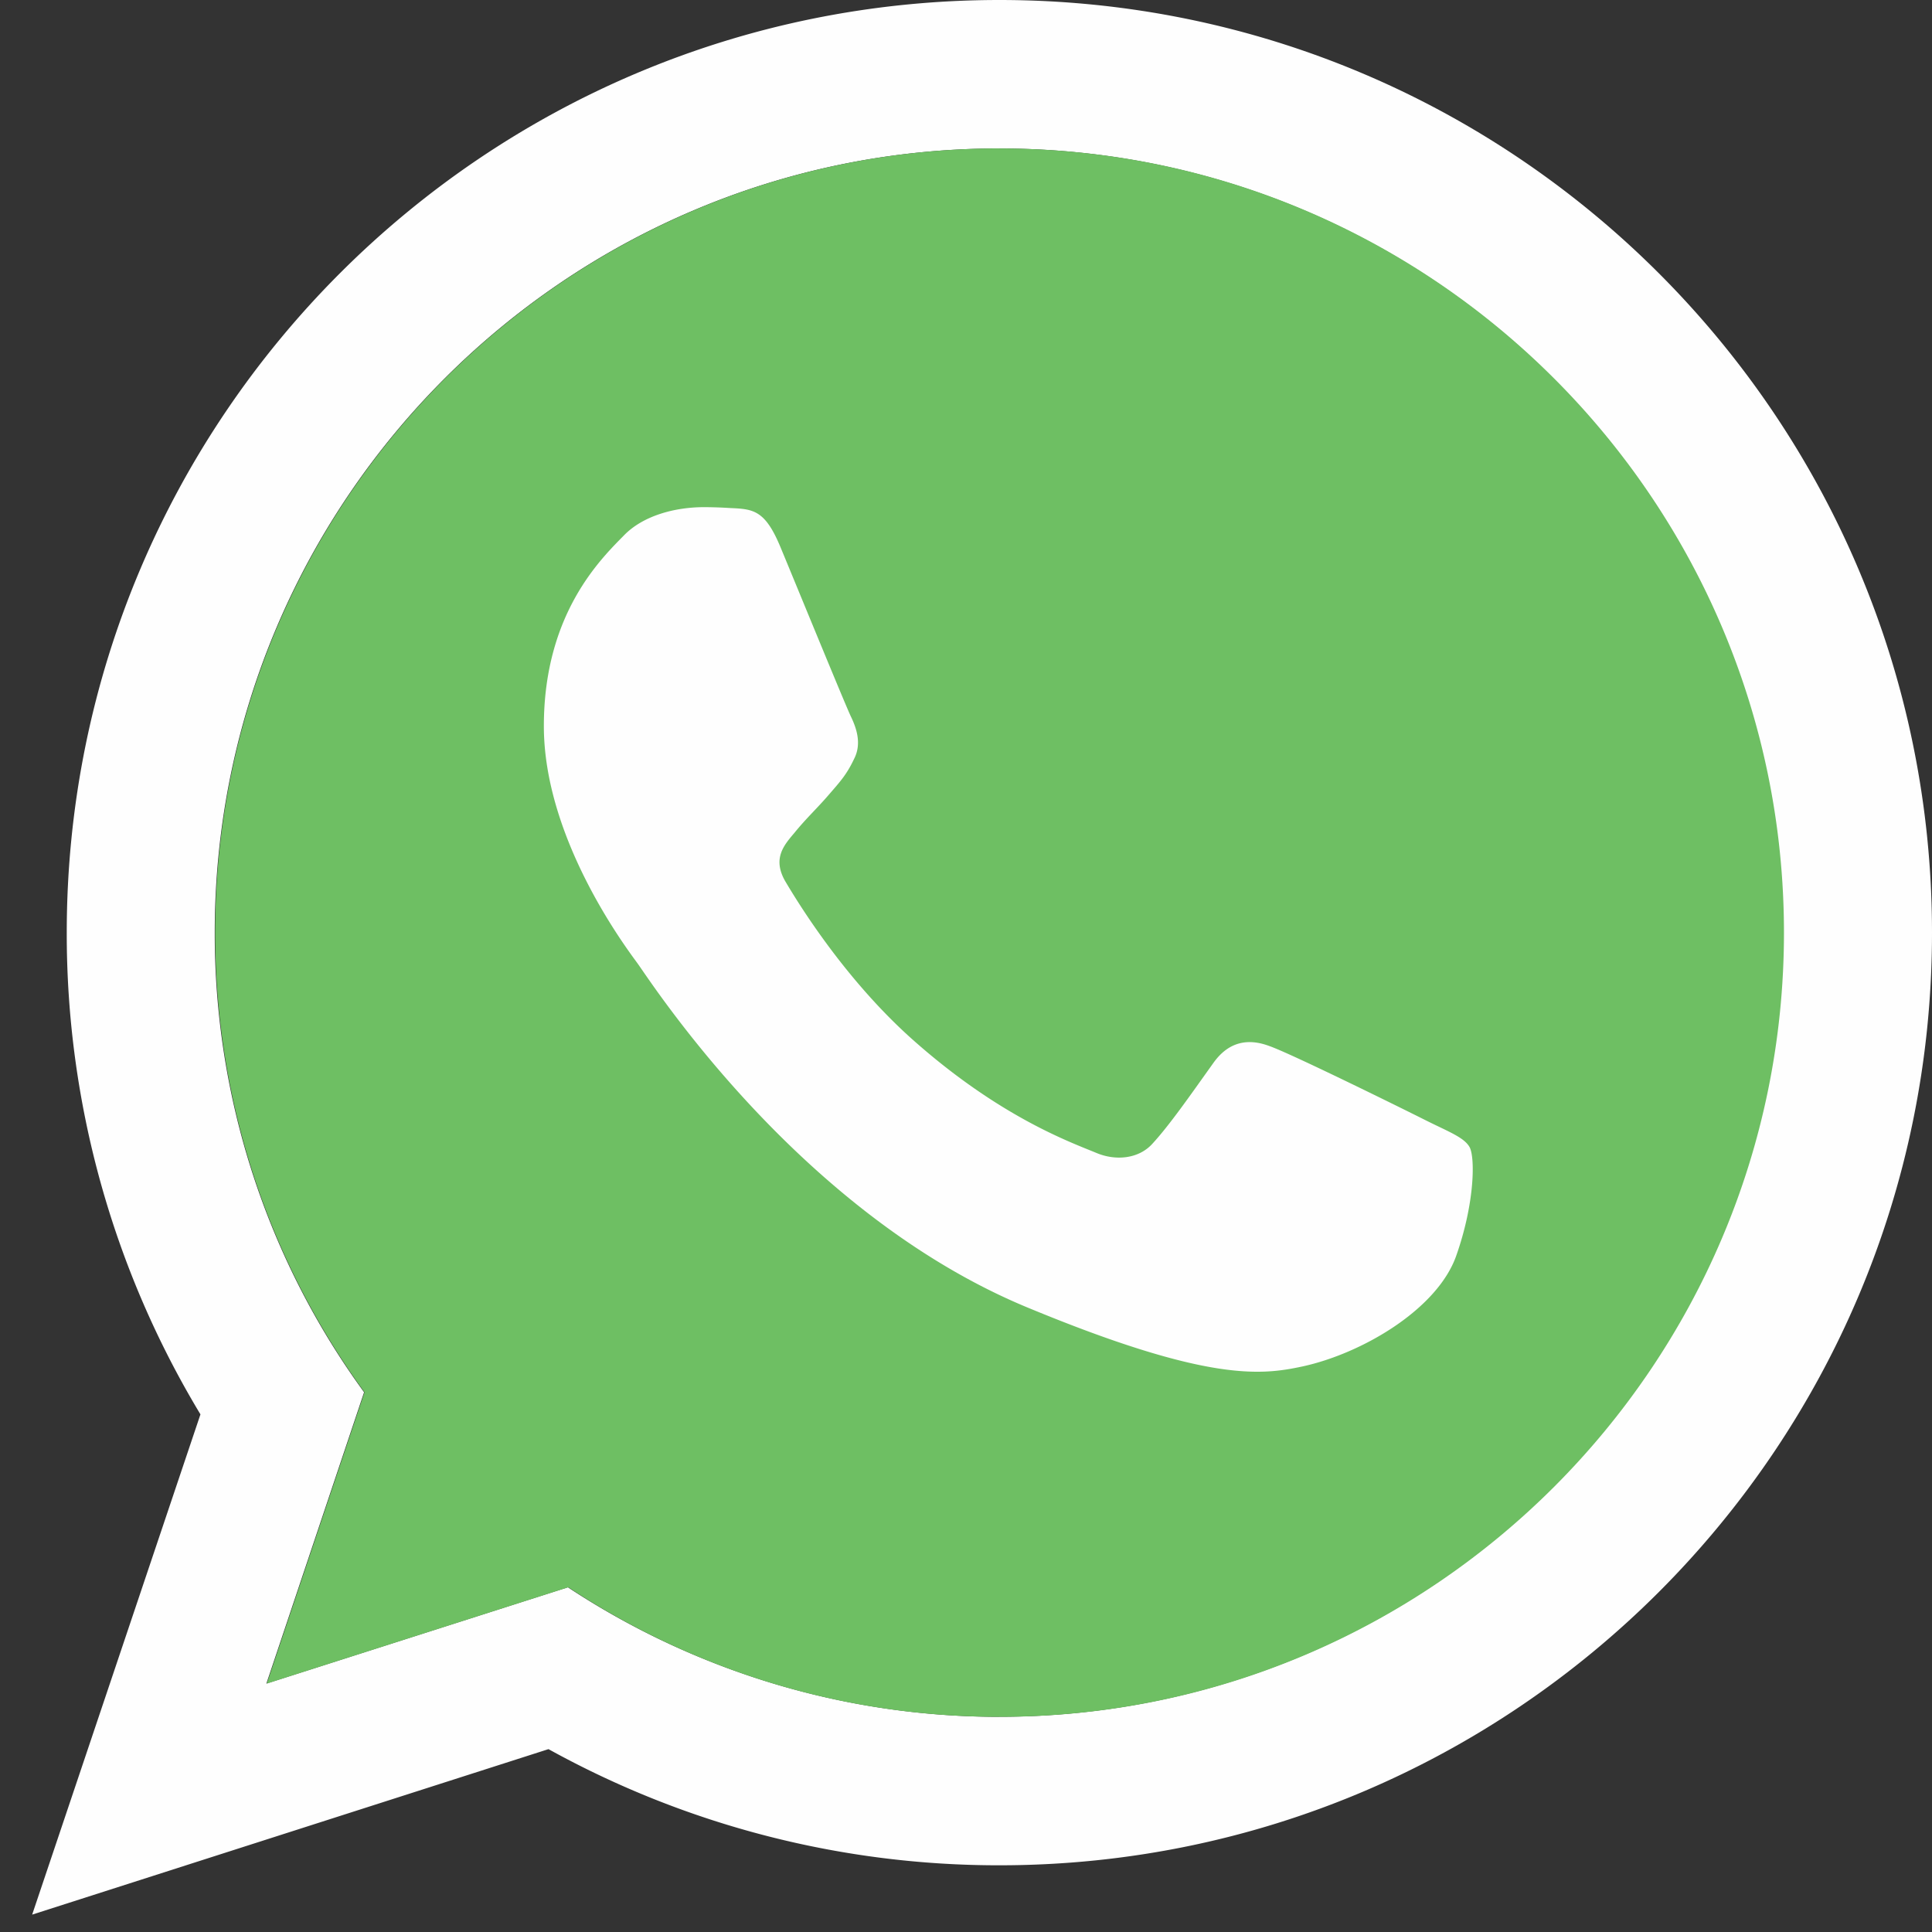
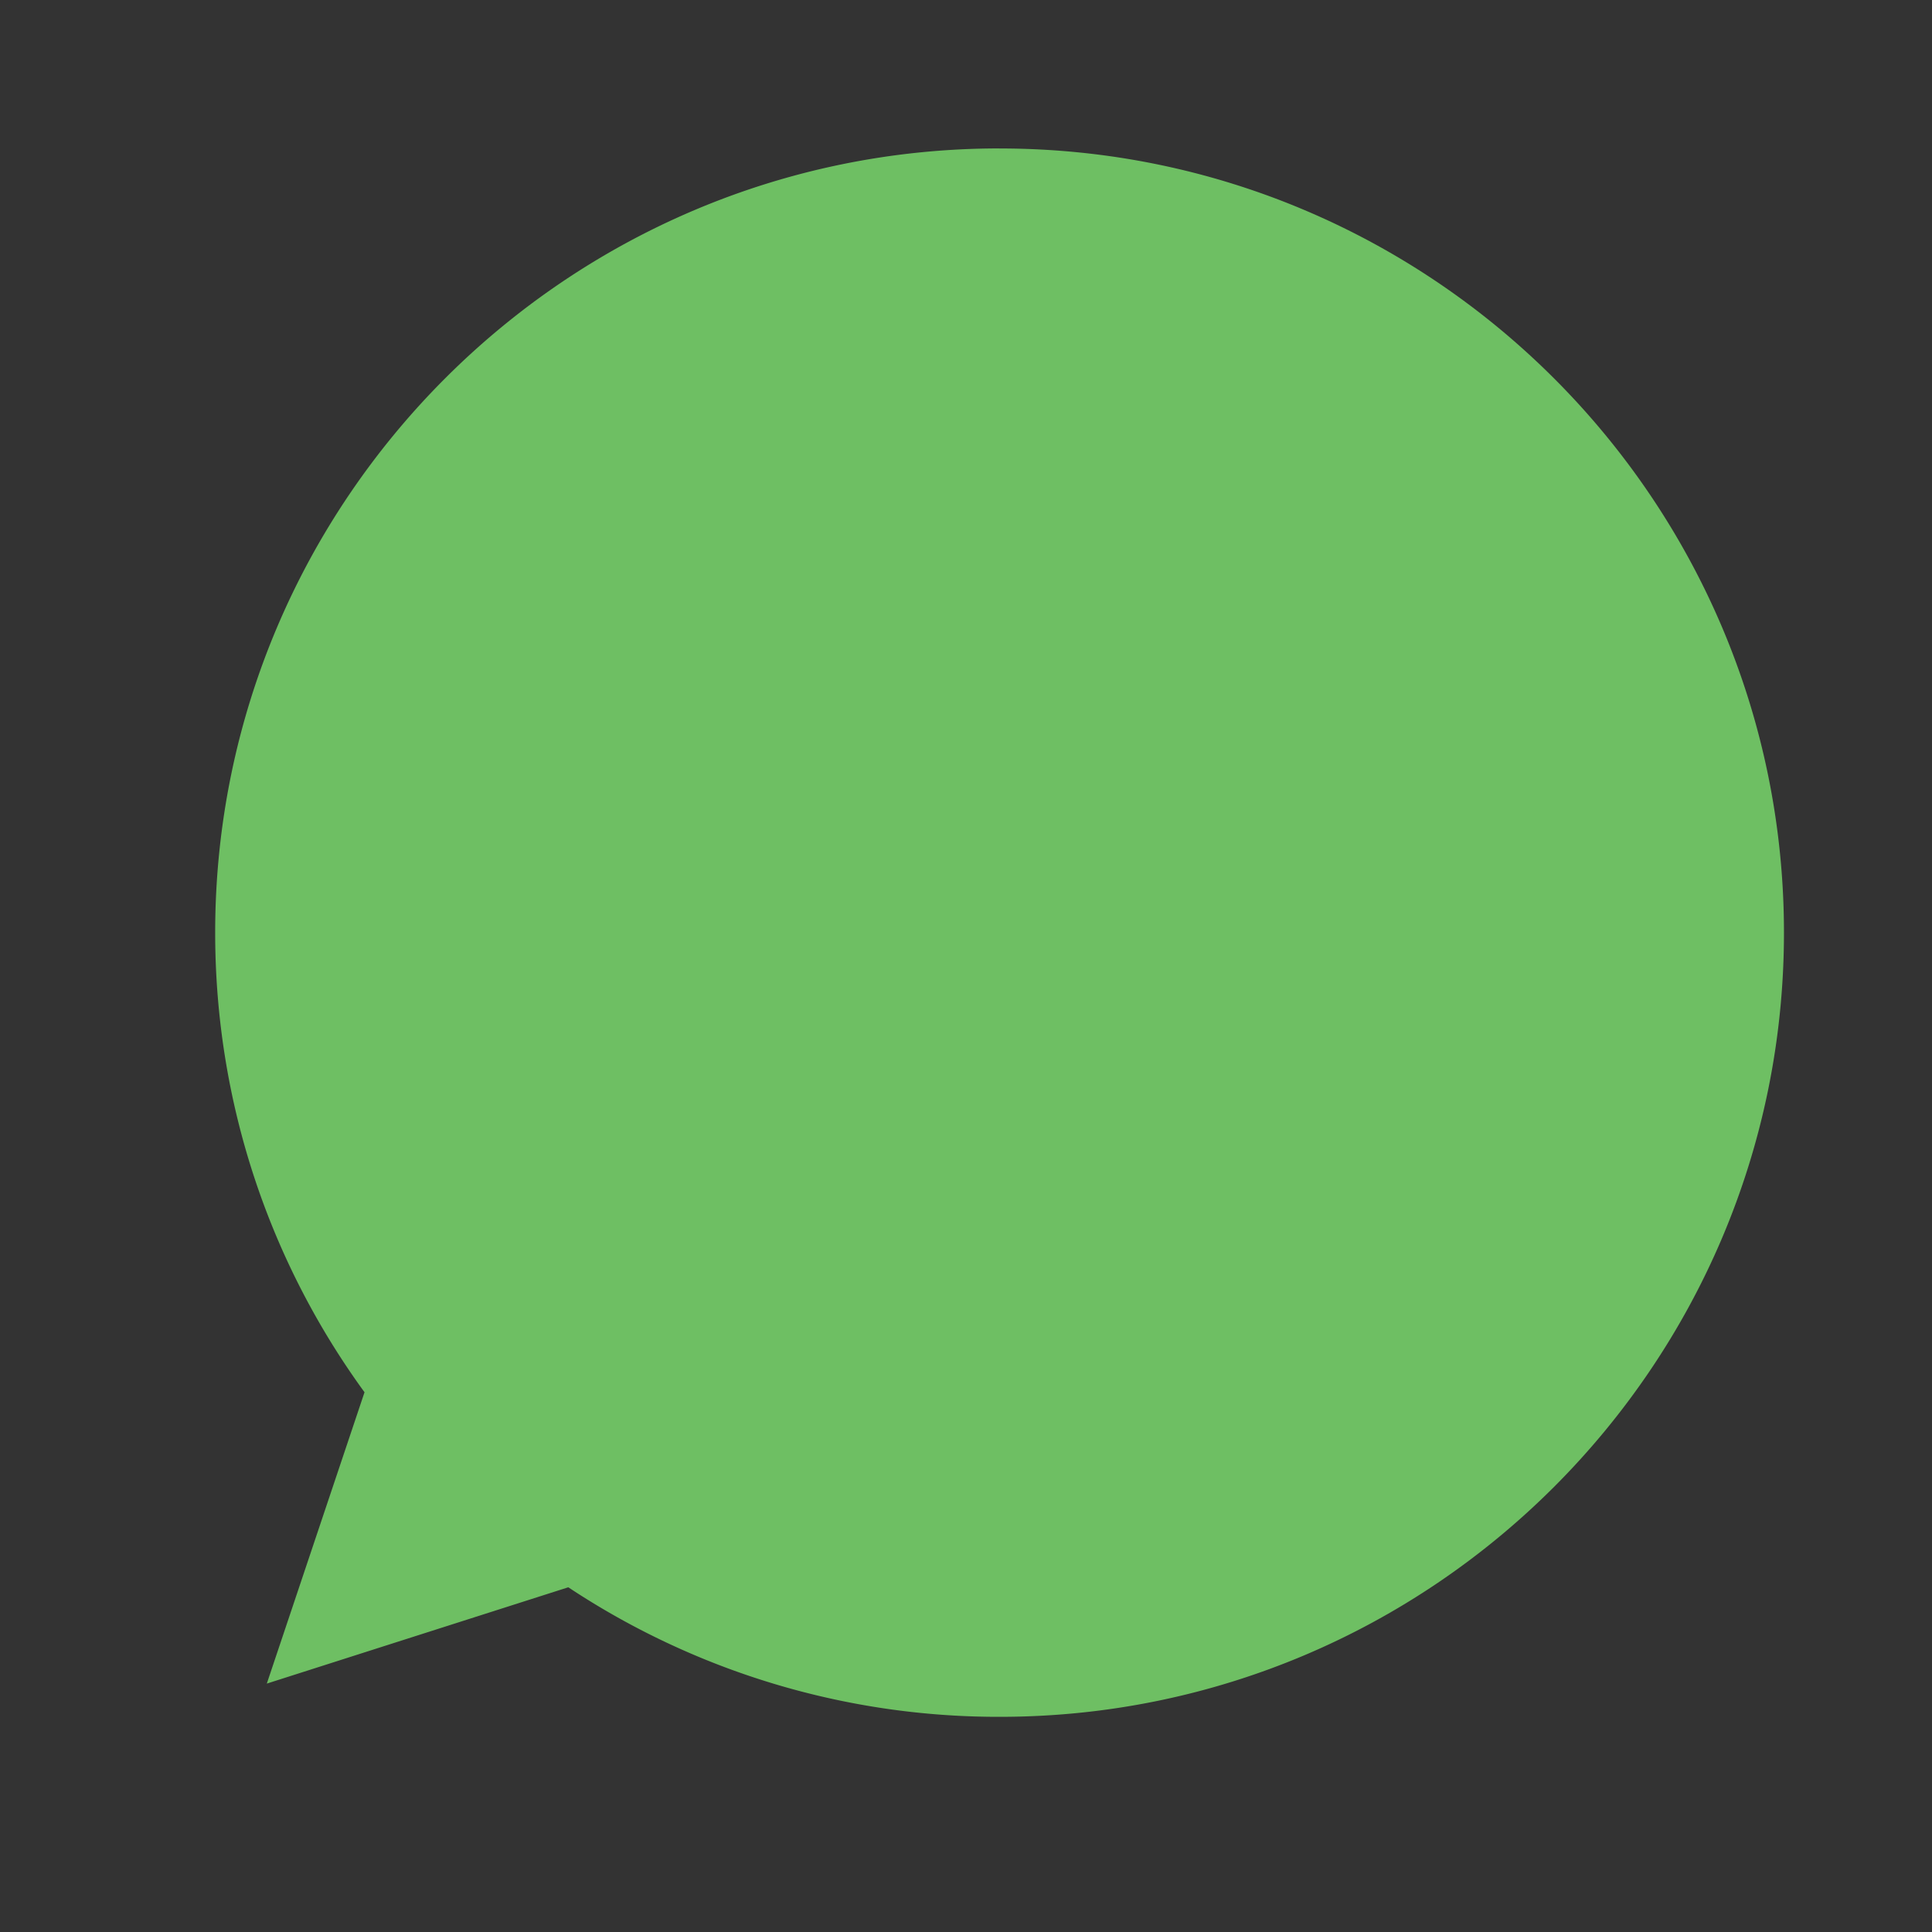
<svg xmlns="http://www.w3.org/2000/svg" width="40" height="40" fill="none">
  <rect width="100%" height="100%" fill="#333333" stroke="none" />
-   <path fill="#FEFEFE" d="M20.691 35.545a16.22 16.22 0 0 1-8.934-2.682l-6.242 1.994 2.023-6.032a16.113 16.113 0 0 1-3.092-9.516c0-8.953 7.283-16.235 16.236-16.235s16.235 7.282 16.235 16.235-7.283 16.235-16.235 16.235h.009zm0-35.545C10.029 0 1.382 8.648 1.382 19.31a19.26 19.26 0 0 0 2.768 9.973L.666 39.64l10.69-3.426a19.261 19.261 0 0 0 9.335 2.405C31.353 38.618 40 29.971 40 19.31 40 8.648 31.353 0 20.691 0z" />
  <path fill="url(#a)" d="M20.69 3.073c-8.952 0-16.235 7.283-16.235 16.236 0 3.55 1.145 6.843 3.092 9.516l-2.023 6.032 6.242-1.994a16.114 16.114 0 0 0 8.934 2.682c8.953 0 16.235-7.283 16.235-16.236S29.653 3.074 20.7 3.074h-.01z" />
-   <path fill="#FEFEFE" d="M16.156 11.321c-.315-.754-.553-.782-1.03-.802a9.15 9.15 0 0 0-.545-.019c-.62 0-1.27.181-1.66.582-.478.487-1.661 1.623-1.661 3.952 0 2.329 1.699 4.581 1.928 4.896.238.315 3.312 5.164 8.084 7.14 3.732 1.546 4.84 1.403 5.689 1.222 1.24-.268 2.796-1.184 3.188-2.291.391-1.108.391-2.053.276-2.253-.114-.2-.43-.315-.906-.553-.477-.24-2.797-1.385-3.236-1.537-.43-.162-.84-.105-1.164.353-.458.64-.907 1.289-1.27 1.68-.286.305-.754.344-1.145.181-.525-.219-1.995-.735-3.809-2.348-1.403-1.25-2.357-2.806-2.634-3.273-.277-.477-.028-.755.19-1.012.24-.296.469-.506.707-.783.239-.276.372-.42.525-.744.163-.315.048-.64-.067-.879-.114-.238-1.068-2.567-1.46-3.512z" />
  <defs>
    <linearGradient id="a" x1="-117.583" x2="-117.583" y1="-51.322" y2="-50.13" gradientUnits="userSpaceOnUse">
      <stop stop-color="#6EBF61" />
      <stop offset=".231" stop-color="#50A557" />
      <stop offset=".522" stop-color="#2A904F" />
      <stop offset=".812" stop-color="#50A557" />
      <stop offset="1" stop-color="#6EBF63" />
    </linearGradient>
  </defs>
</svg>